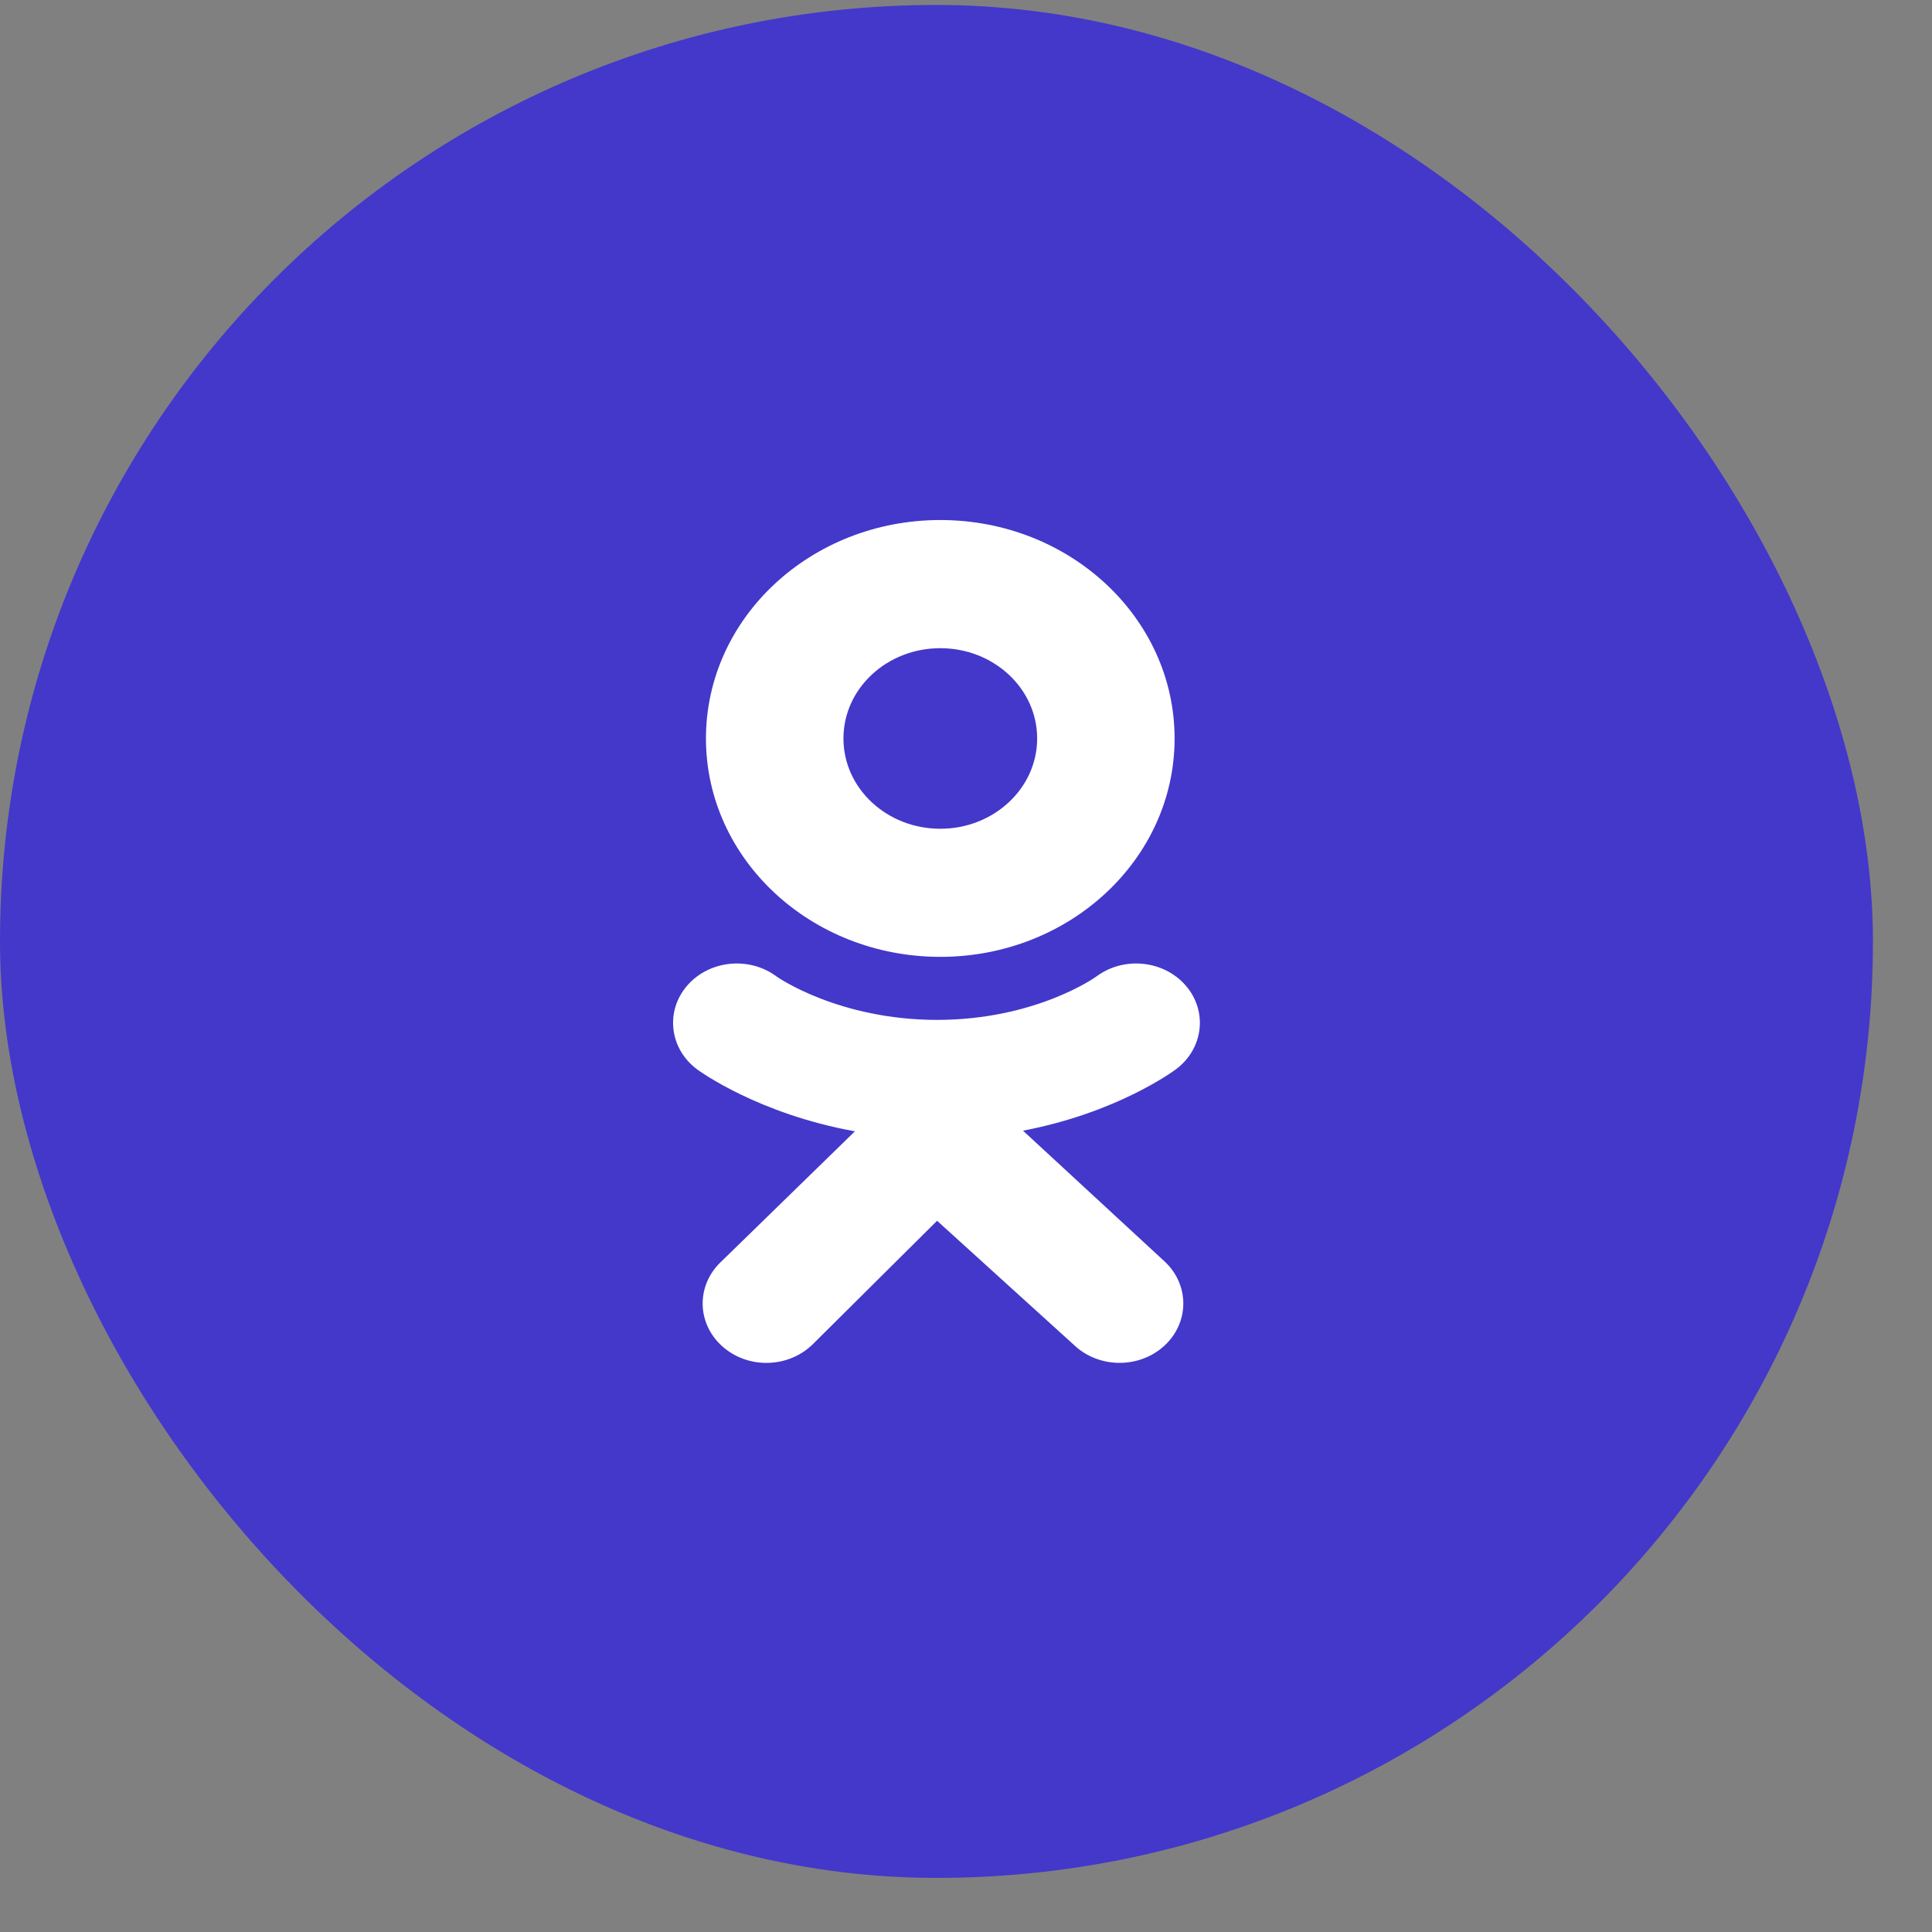
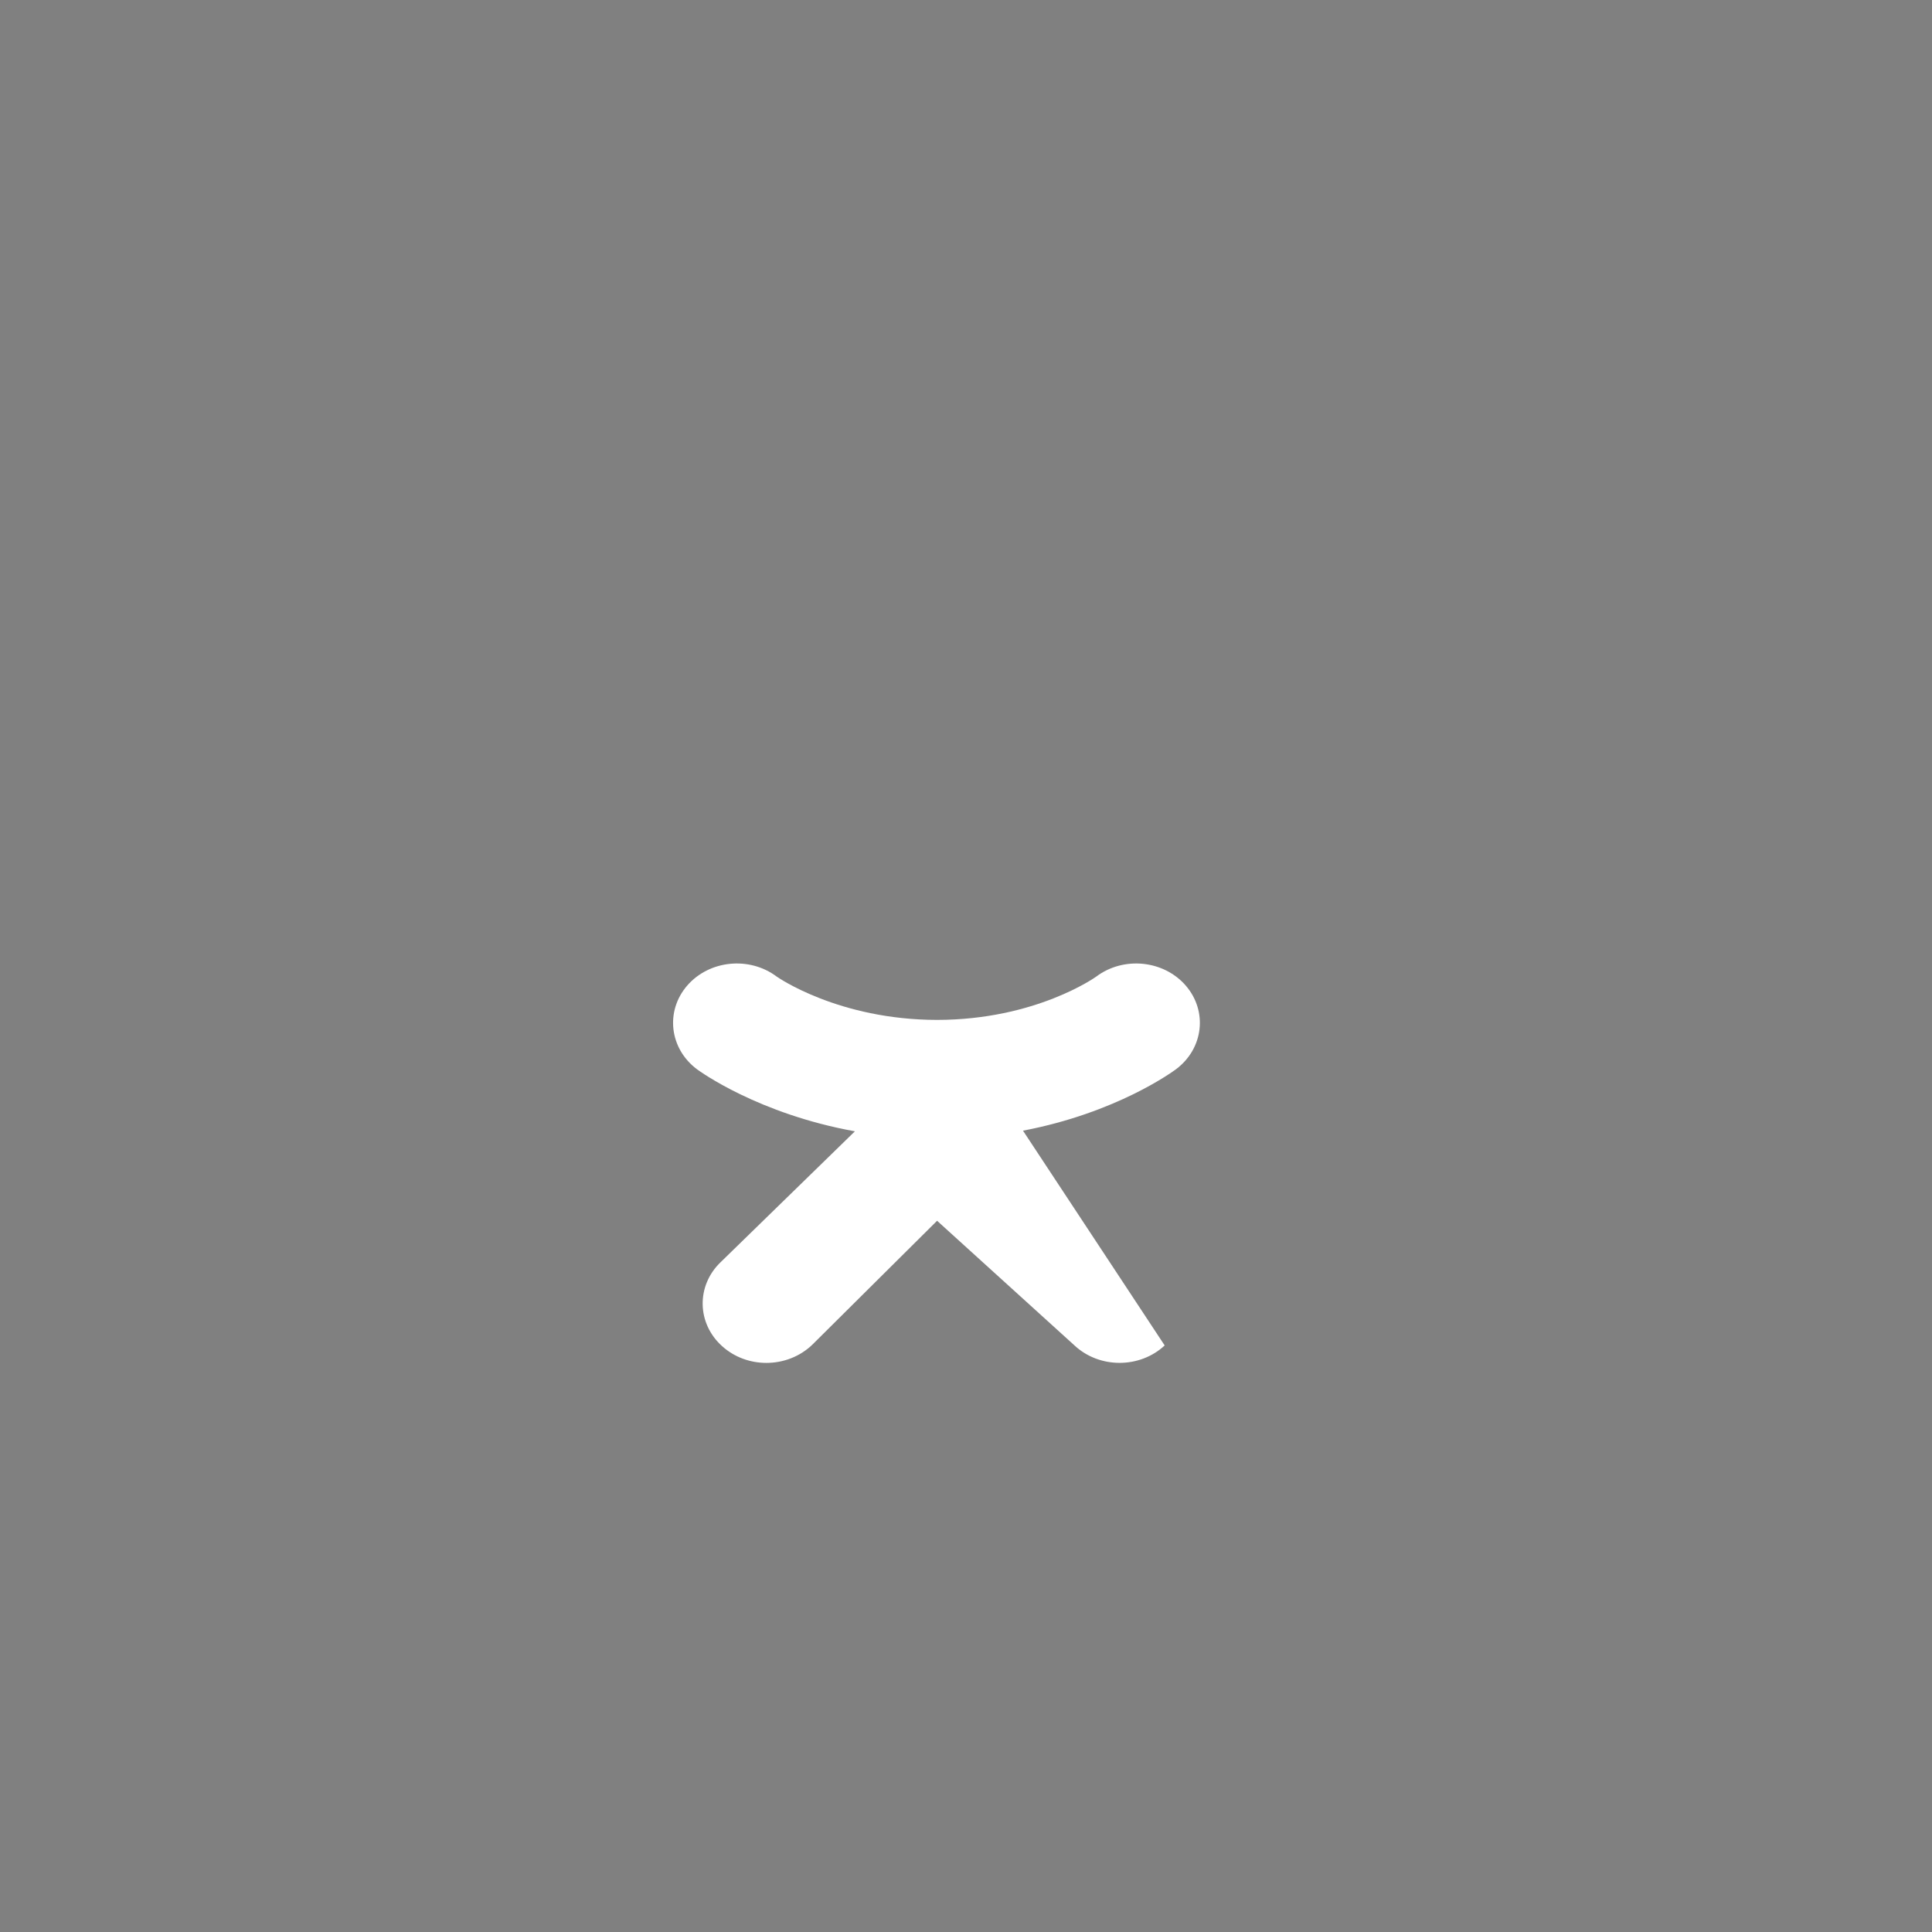
<svg xmlns="http://www.w3.org/2000/svg" width="30" height="30" viewBox="0 0 30 30" fill="none">
  <rect x="0" y="0" width="30" height="30" fill="#808080" stroke="none" />
-   <rect y="0.077" width="29.083" height="29.083" rx="14.542" fill="#4338CA" />
-   <path fill-rule="evenodd" clip-rule="evenodd" d="M10.962 11.467C10.962 9.594 12.591 8.075 14.601 8.075C16.61 8.075 18.239 9.594 18.239 11.467C18.239 13.34 16.61 14.858 14.601 14.858C12.591 14.858 10.962 13.34 10.962 11.467ZM13.097 11.467C13.097 12.241 13.77 12.869 14.601 12.869C15.431 12.869 16.105 12.241 16.105 11.467C16.105 10.692 15.431 10.065 14.601 10.065C13.77 10.065 13.097 10.692 13.097 11.467Z" fill="white" />
-   <path d="M15.885 17.557C17.342 17.28 18.215 16.637 18.261 16.603C18.687 16.284 18.756 15.704 18.414 15.306C18.072 14.909 17.449 14.845 17.023 15.164C17.014 15.171 16.083 15.836 14.551 15.837C13.02 15.836 12.069 15.171 12.06 15.164C11.634 14.845 11.011 14.909 10.669 15.306C10.327 15.704 10.396 16.284 10.822 16.603C10.869 16.638 11.778 17.297 13.275 17.567L11.188 19.601C10.809 19.967 10.82 20.551 11.214 20.904C11.406 21.077 11.653 21.163 11.9 21.163C12.16 21.163 12.418 21.068 12.613 20.881L14.551 18.956L16.686 20.893C17.073 21.253 17.699 21.252 18.085 20.892C18.471 20.532 18.471 19.948 18.084 19.588L15.885 17.557Z" fill="white" />
+   <path d="M15.885 17.557C17.342 17.28 18.215 16.637 18.261 16.603C18.687 16.284 18.756 15.704 18.414 15.306C18.072 14.909 17.449 14.845 17.023 15.164C17.014 15.171 16.083 15.836 14.551 15.837C13.02 15.836 12.069 15.171 12.06 15.164C11.634 14.845 11.011 14.909 10.669 15.306C10.327 15.704 10.396 16.284 10.822 16.603C10.869 16.638 11.778 17.297 13.275 17.567L11.188 19.601C10.809 19.967 10.82 20.551 11.214 20.904C11.406 21.077 11.653 21.163 11.9 21.163C12.16 21.163 12.418 21.068 12.613 20.881L14.551 18.956L16.686 20.893C17.073 21.253 17.699 21.252 18.085 20.892L15.885 17.557Z" fill="white" />
</svg>